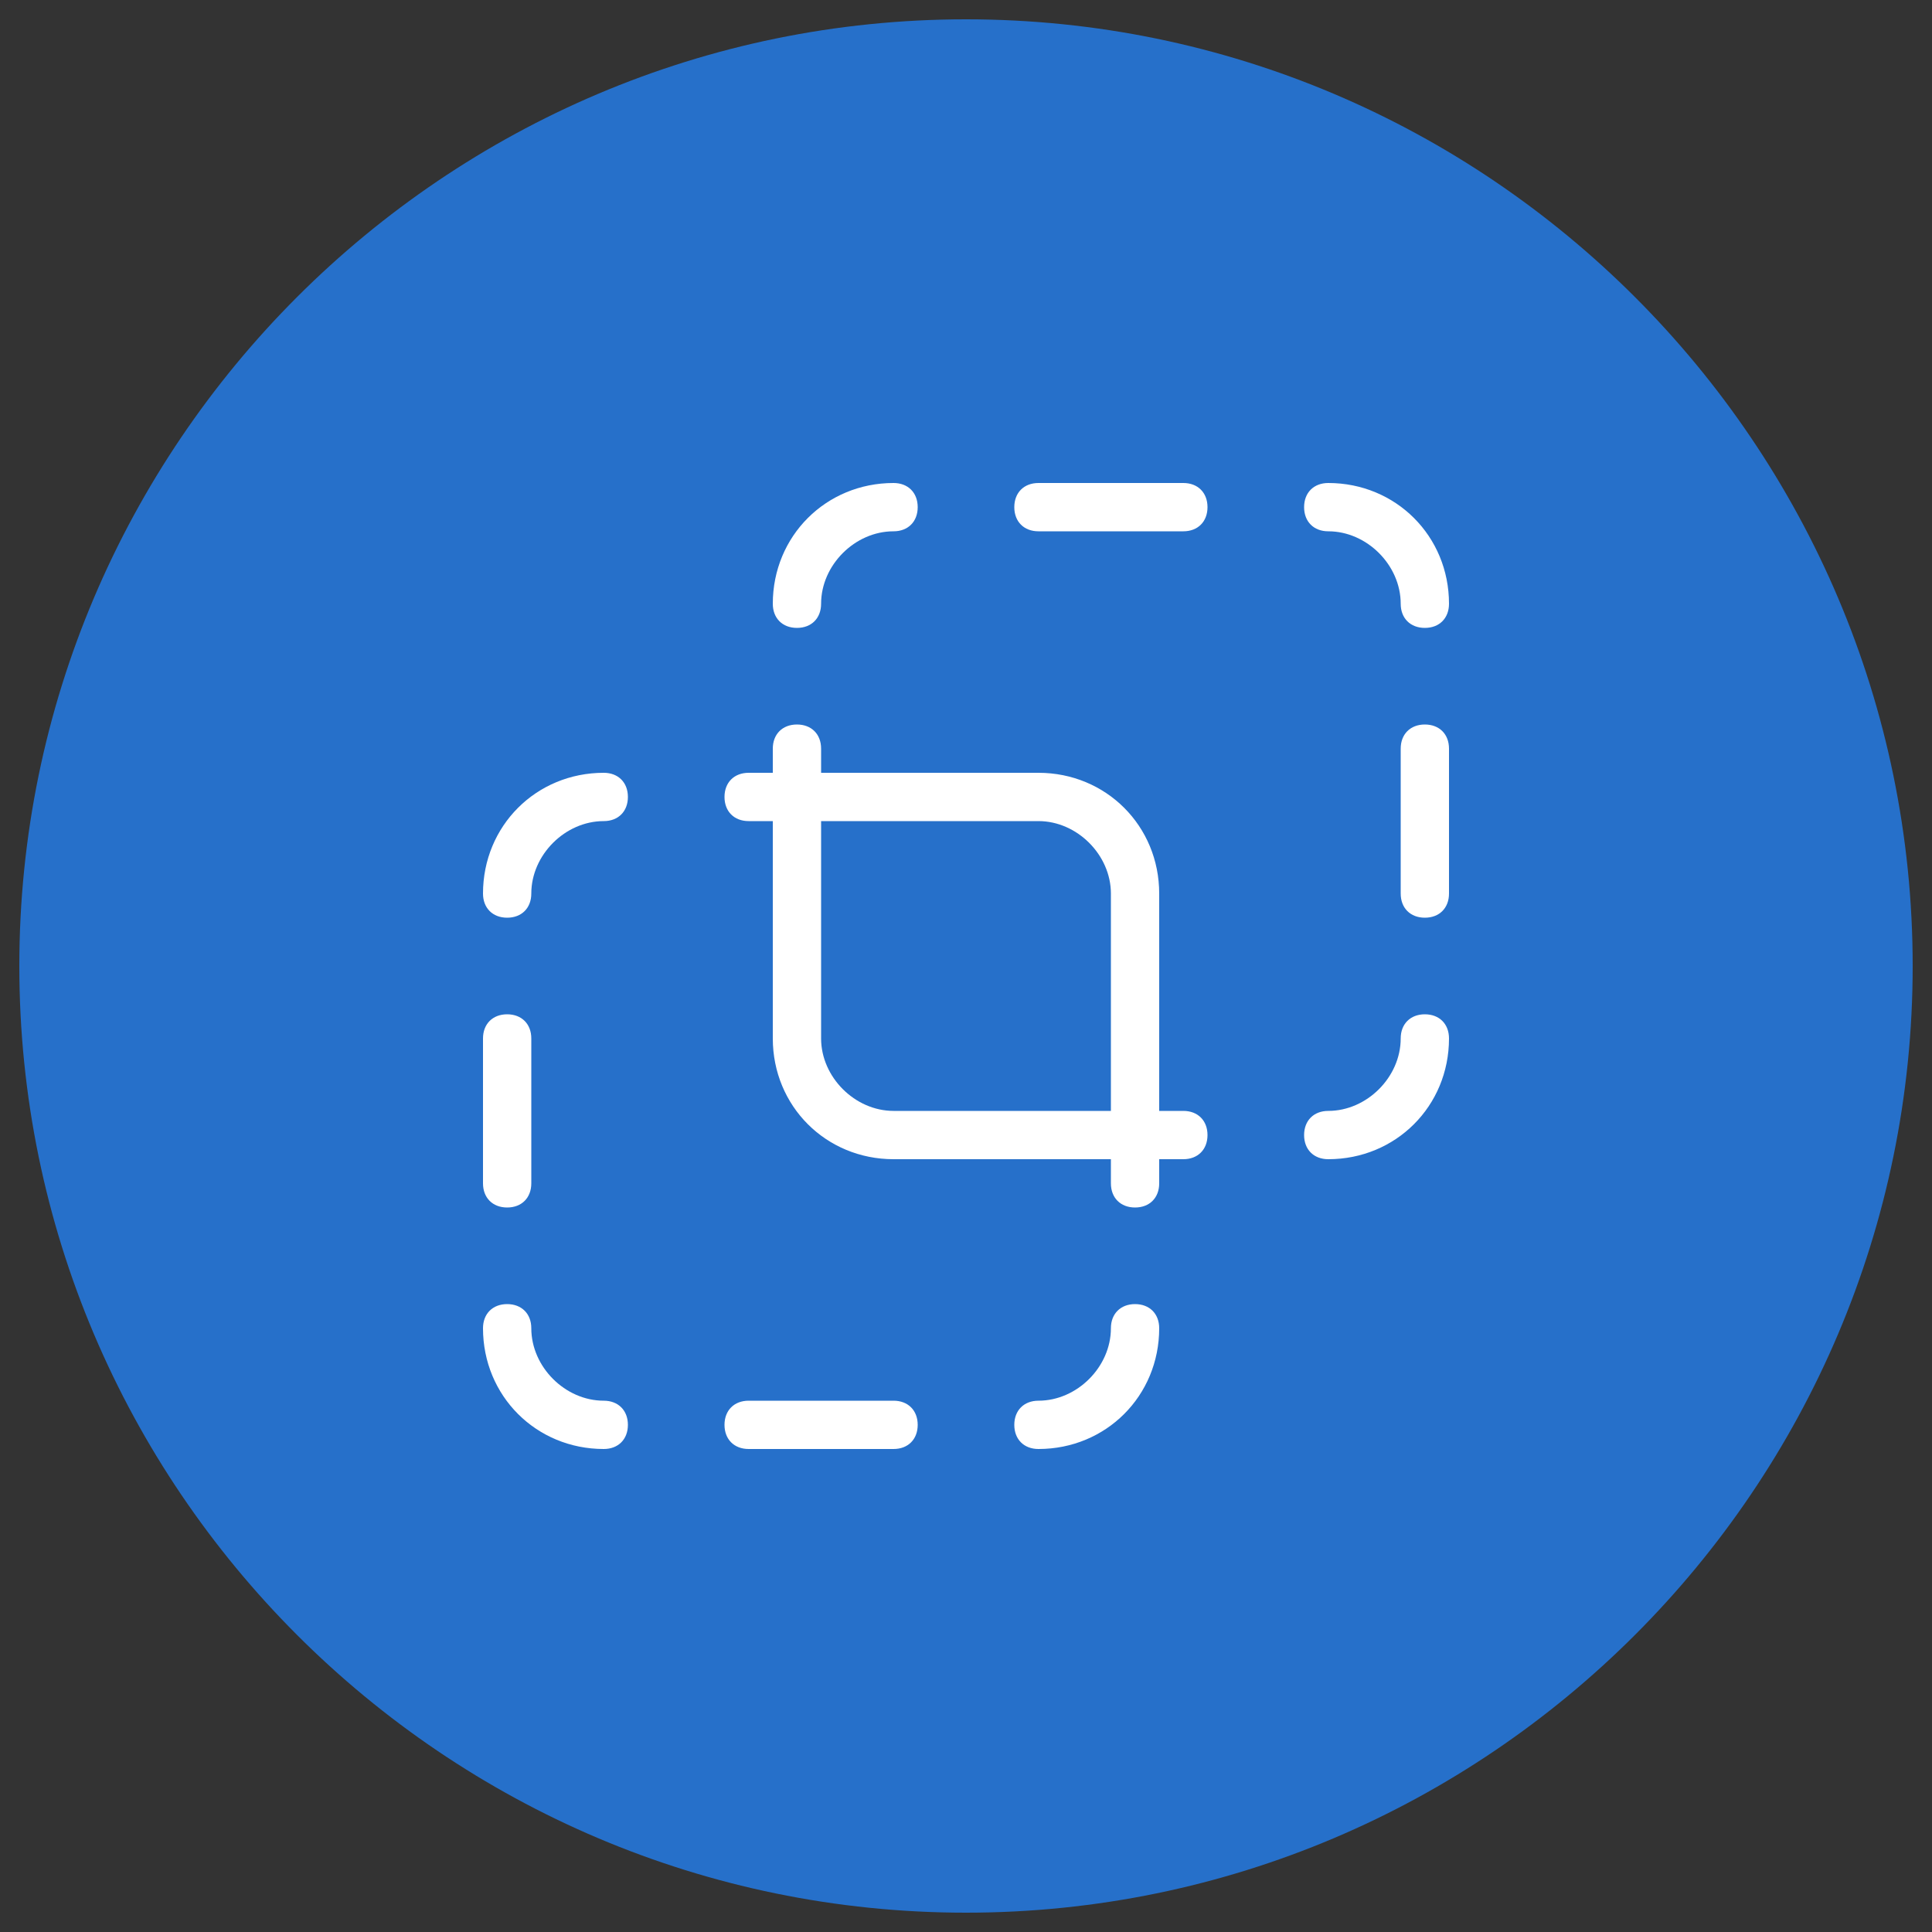
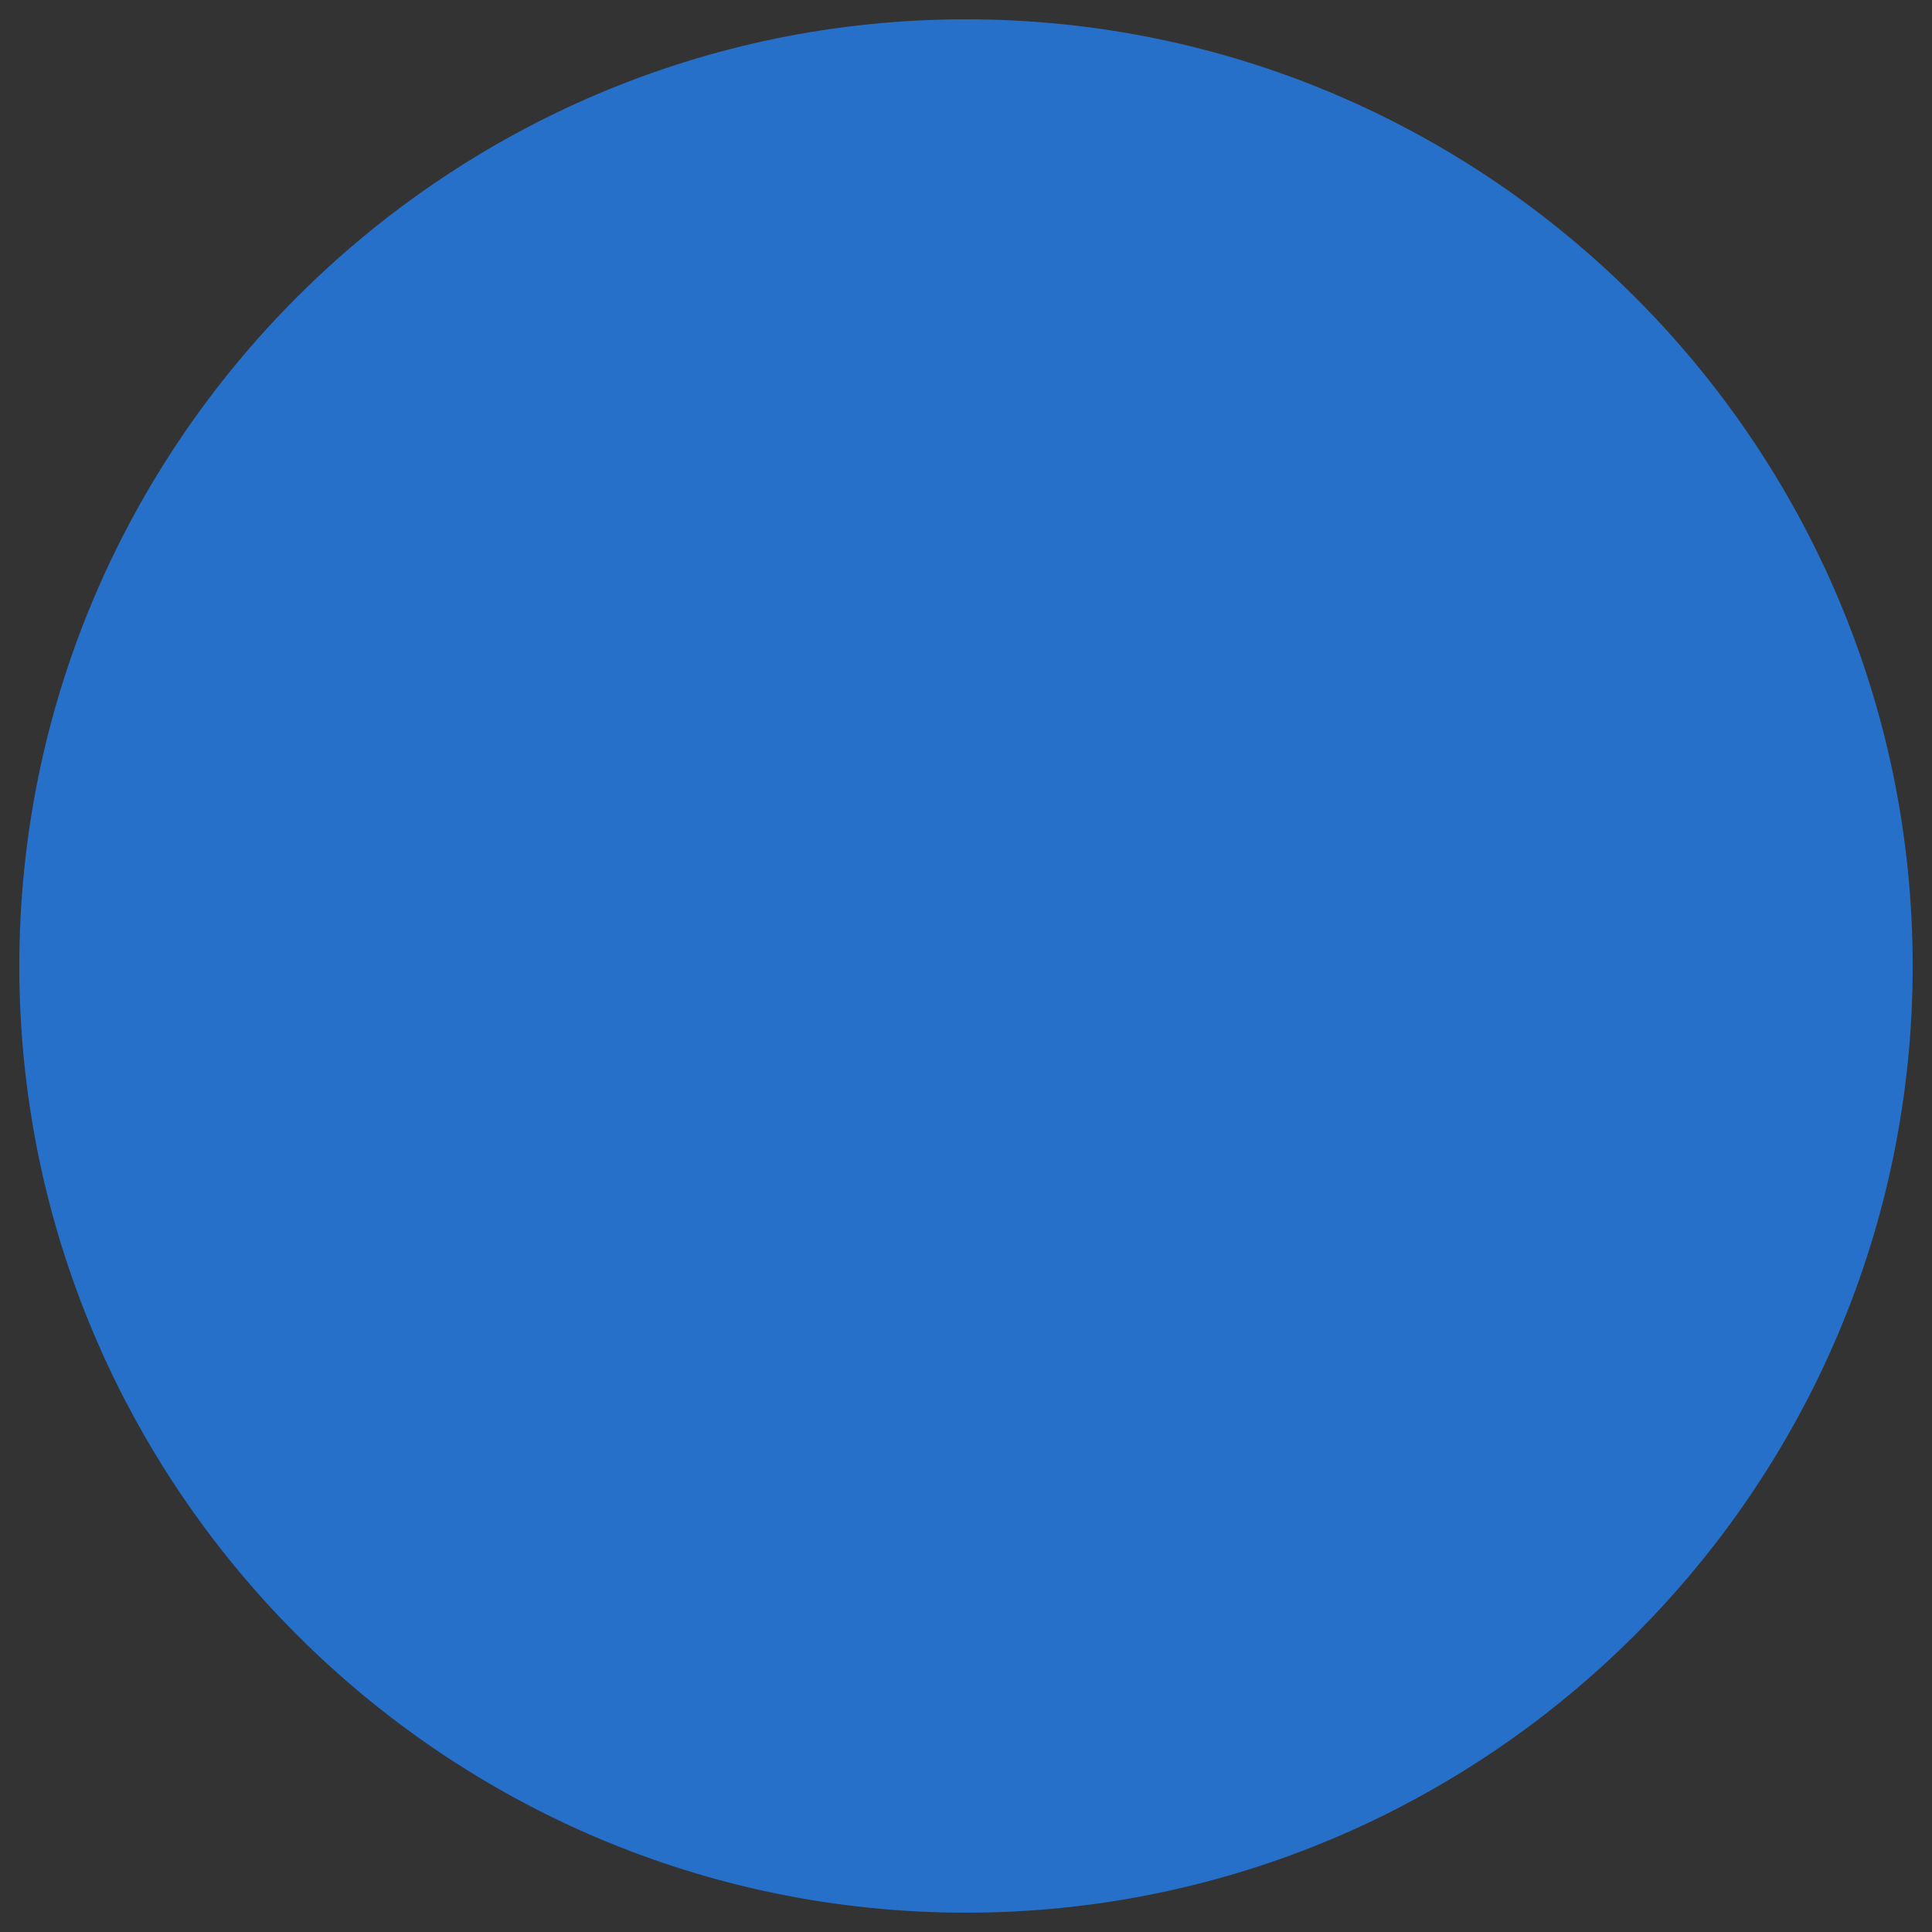
<svg xmlns="http://www.w3.org/2000/svg" xmlns:xlink="http://www.w3.org/1999/xlink" version="1.1" id="Capa_1" x="0px" y="0px" viewBox="0 0 40 40" style="enable-background:new 0 0 40 40;" xml:space="preserve">
  <rect x="0" y="0" width="40" height="40" fill="#333333" stroke="none" />
  <style type="text/css">
	.st0{clip-path:url(#SVGID_2_);fill:#2670CA;}
	.st1{clip-path:url(#SVGID_2_);fill:#FFFFFF;}
</style>
  <g>
    <defs>
      <rect id="SVGID_1_" x="0.4" y="0.4" width="39.2" height="39.2" />
    </defs>
    <clipPath id="SVGID_2_">
      <use xlink:href="#SVGID_1_" style="overflow:visible;" />
    </clipPath>
    <path class="st0" d="M20,39.6c10.8,0,19.6-8.8,19.6-19.6C39.6,9.2,30.8,0.4,20,0.4S0.4,9.2,0.4,20C0.4,30.8,9.2,39.6,20,39.6" />
-     <path class="st1" d="M24.5,11h-3c-0.3,0-0.5-0.2-0.5-0.5s0.2-0.5,0.5-0.5h3c0.3,0,0.5,0.2,0.5,0.5S24.8,11,24.5,11 M16.5,13   c-0.3,0-0.5-0.2-0.5-0.5c0-1.4,1.1-2.5,2.5-2.5c0.3,0,0.5,0.2,0.5,0.5S18.8,11,18.5,11c-0.8,0-1.5,0.7-1.5,1.5   C17,12.8,16.8,13,16.5,13 M29.5,13c-0.3,0-0.5-0.2-0.5-0.5c0-0.8-0.7-1.5-1.5-1.5c-0.3,0-0.5-0.2-0.5-0.5s0.2-0.5,0.5-0.5   c1.4,0,2.5,1.1,2.5,2.5C30,12.8,29.8,13,29.5,13 M10.5,19c-0.3,0-0.5-0.2-0.5-0.5c0-1.4,1.1-2.5,2.5-2.5c0.3,0,0.5,0.2,0.5,0.5   c0,0.3-0.2,0.5-0.5,0.5c-0.8,0-1.5,0.7-1.5,1.5C11,18.8,10.8,19,10.5,19 M29.5,19c-0.3,0-0.5-0.2-0.5-0.5v-3c0-0.3,0.2-0.5,0.5-0.5   c0.3,0,0.5,0.2,0.5,0.5v3C30,18.8,29.8,19,29.5,19 M27.5,24c-0.3,0-0.5-0.2-0.5-0.5s0.2-0.5,0.5-0.5c0.8,0,1.5-0.7,1.5-1.5   c0-0.3,0.2-0.5,0.5-0.5c0.3,0,0.5,0.2,0.5,0.5C30,22.9,28.9,24,27.5,24 M10.5,25c-0.3,0-0.5-0.2-0.5-0.5v-3c0-0.3,0.2-0.5,0.5-0.5   s0.5,0.2,0.5,0.5v3C11,24.8,10.8,25,10.5,25 M17,17v4.5c0,0.8,0.7,1.5,1.5,1.5H23v-4.5c0-0.8-0.7-1.5-1.5-1.5H17z M23.5,25   c-0.3,0-0.5-0.2-0.5-0.5V24h-4.5c-1.4,0-2.5-1.1-2.5-2.5V17h-0.5c-0.3,0-0.5-0.2-0.5-0.5c0-0.3,0.2-0.5,0.5-0.5H16v-0.5   c0-0.3,0.2-0.5,0.5-0.5s0.5,0.2,0.5,0.5V16h4.5c1.4,0,2.5,1.1,2.5,2.5V23h0.5c0.3,0,0.5,0.2,0.5,0.5S24.8,24,24.5,24H24v0.5   C24,24.8,23.8,25,23.5,25 M12.5,30c-1.4,0-2.5-1.1-2.5-2.5c0-0.3,0.2-0.5,0.5-0.5s0.5,0.2,0.5,0.5c0,0.8,0.7,1.5,1.5,1.5   c0.3,0,0.5,0.2,0.5,0.5S12.8,30,12.5,30 M18.5,30h-3c-0.3,0-0.5-0.2-0.5-0.5s0.2-0.5,0.5-0.5h3c0.3,0,0.5,0.2,0.5,0.5   S18.8,30,18.5,30 M21.5,30c-0.3,0-0.5-0.2-0.5-0.5s0.2-0.5,0.5-0.5c0.8,0,1.5-0.7,1.5-1.5c0-0.3,0.2-0.5,0.5-0.5   c0.3,0,0.5,0.2,0.5,0.5C24,28.9,22.9,30,21.5,30" />
  </g>
</svg>